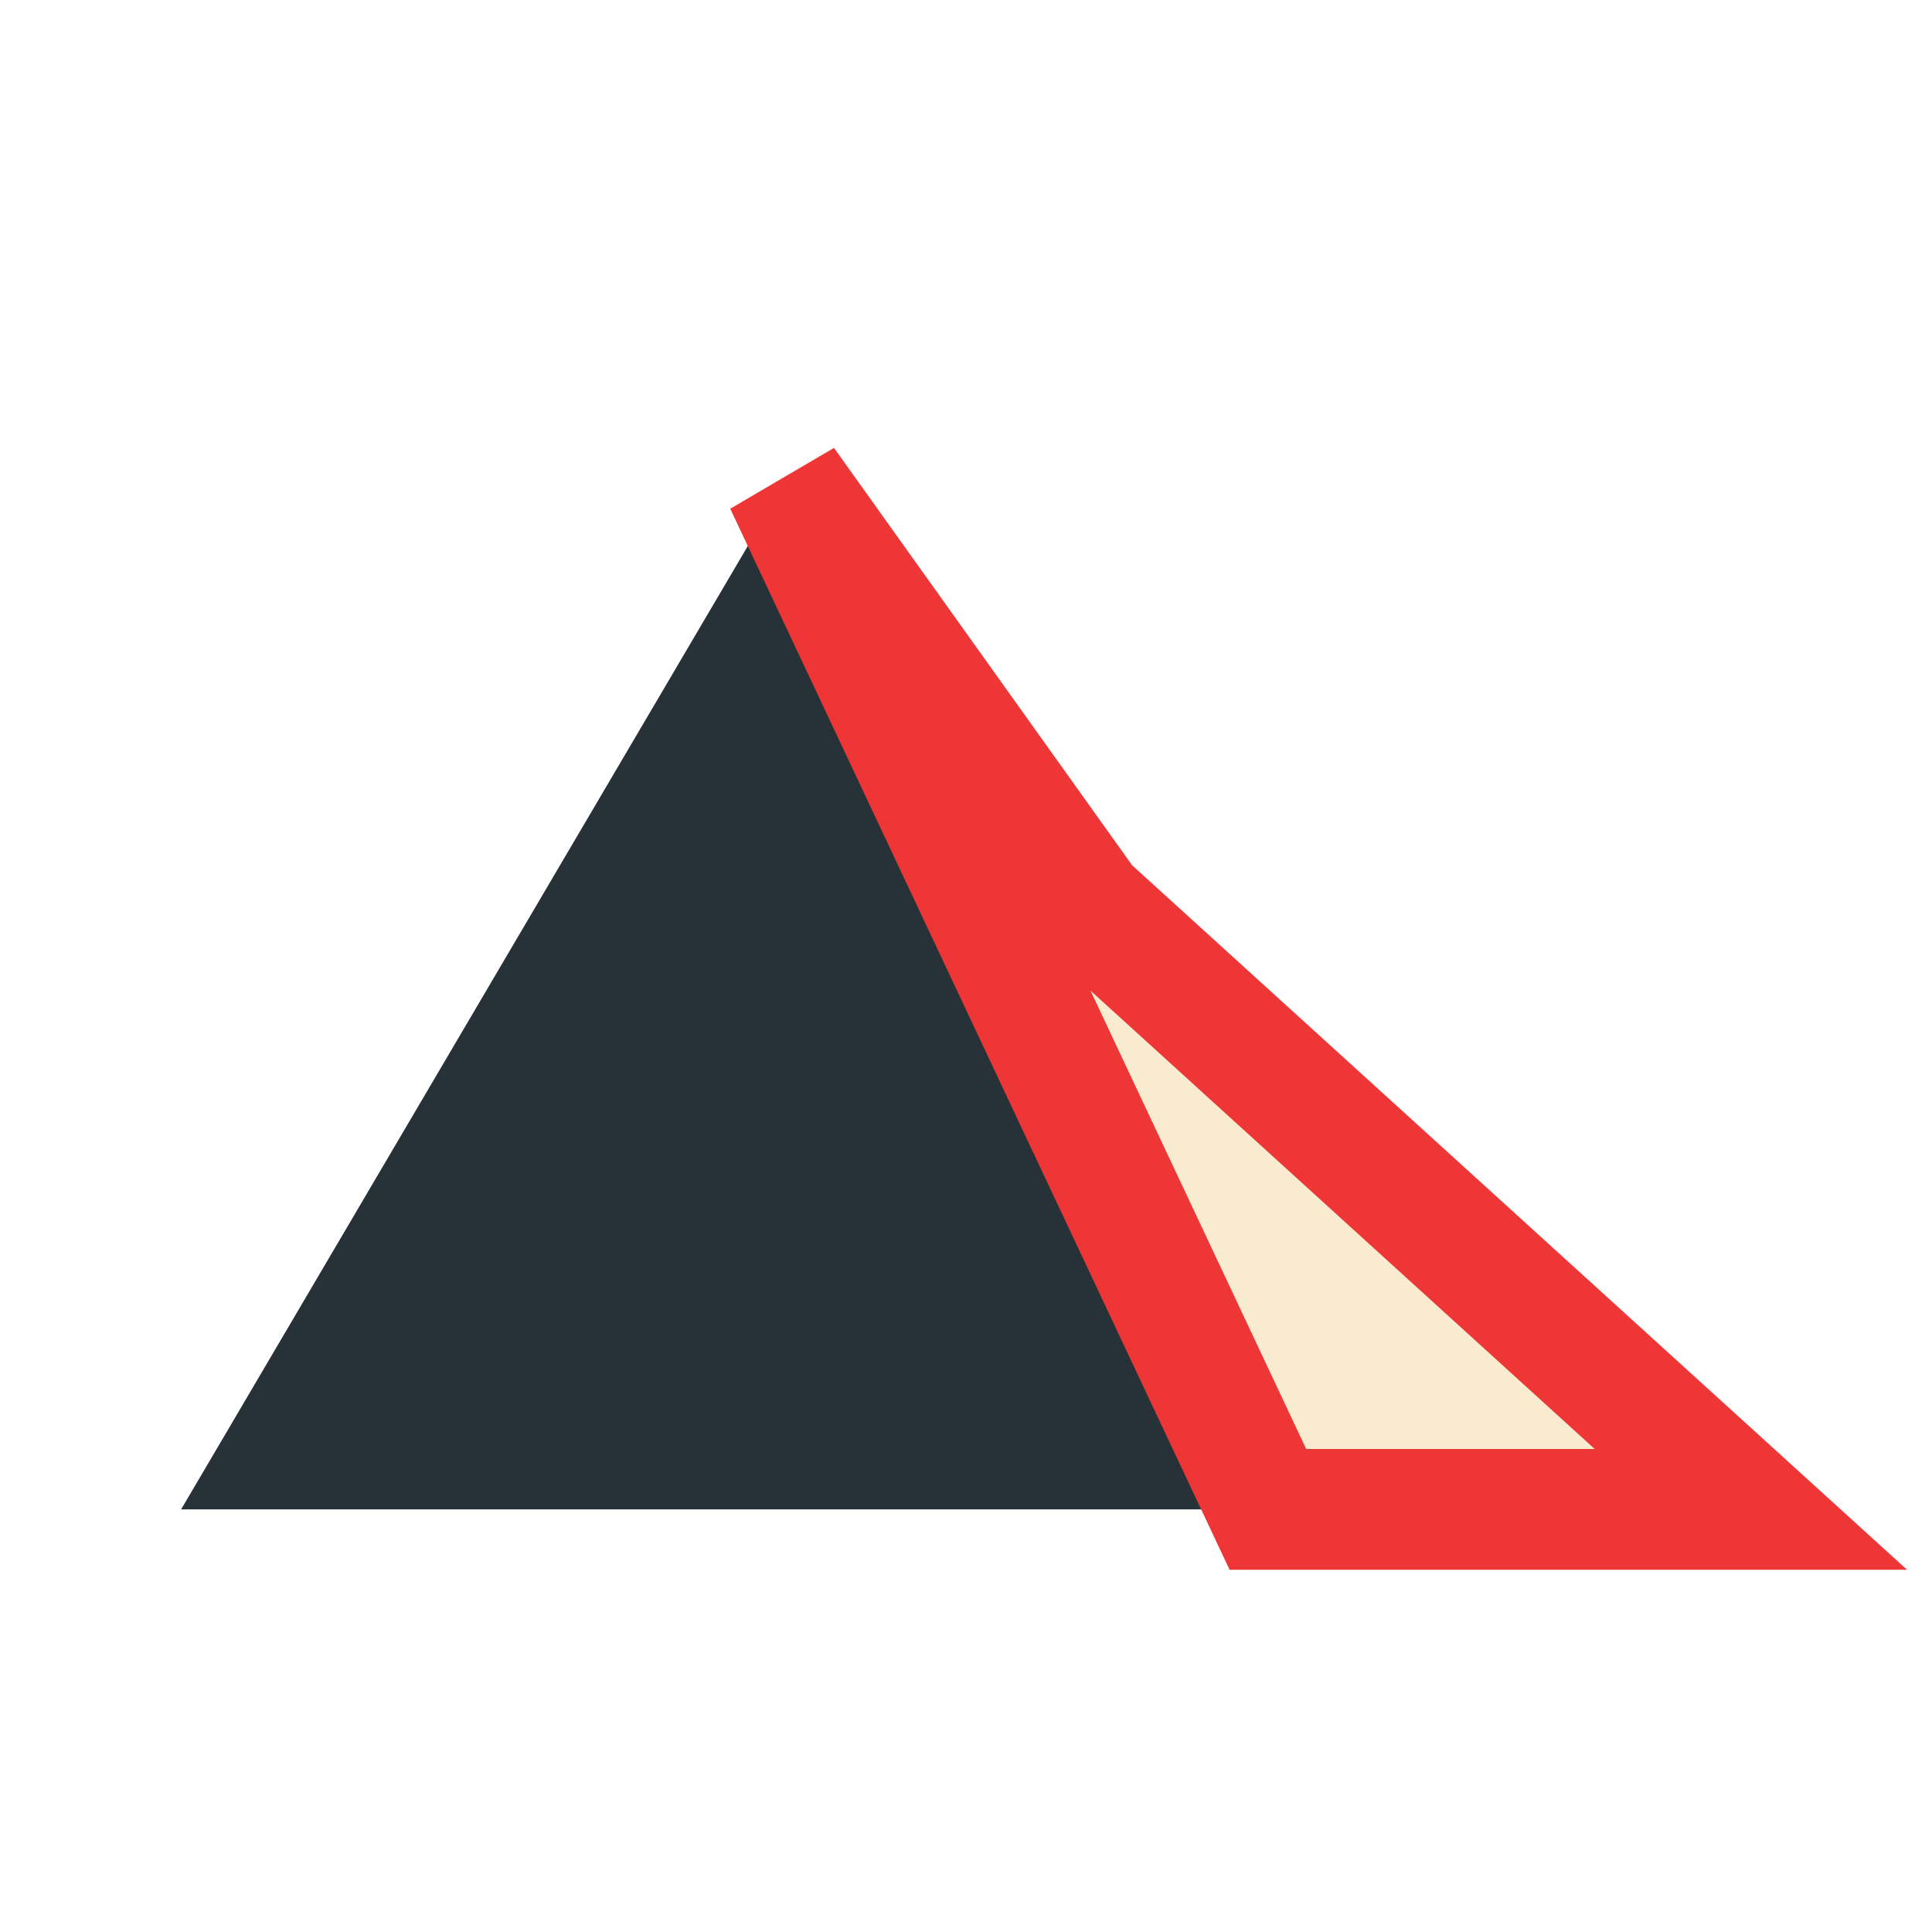
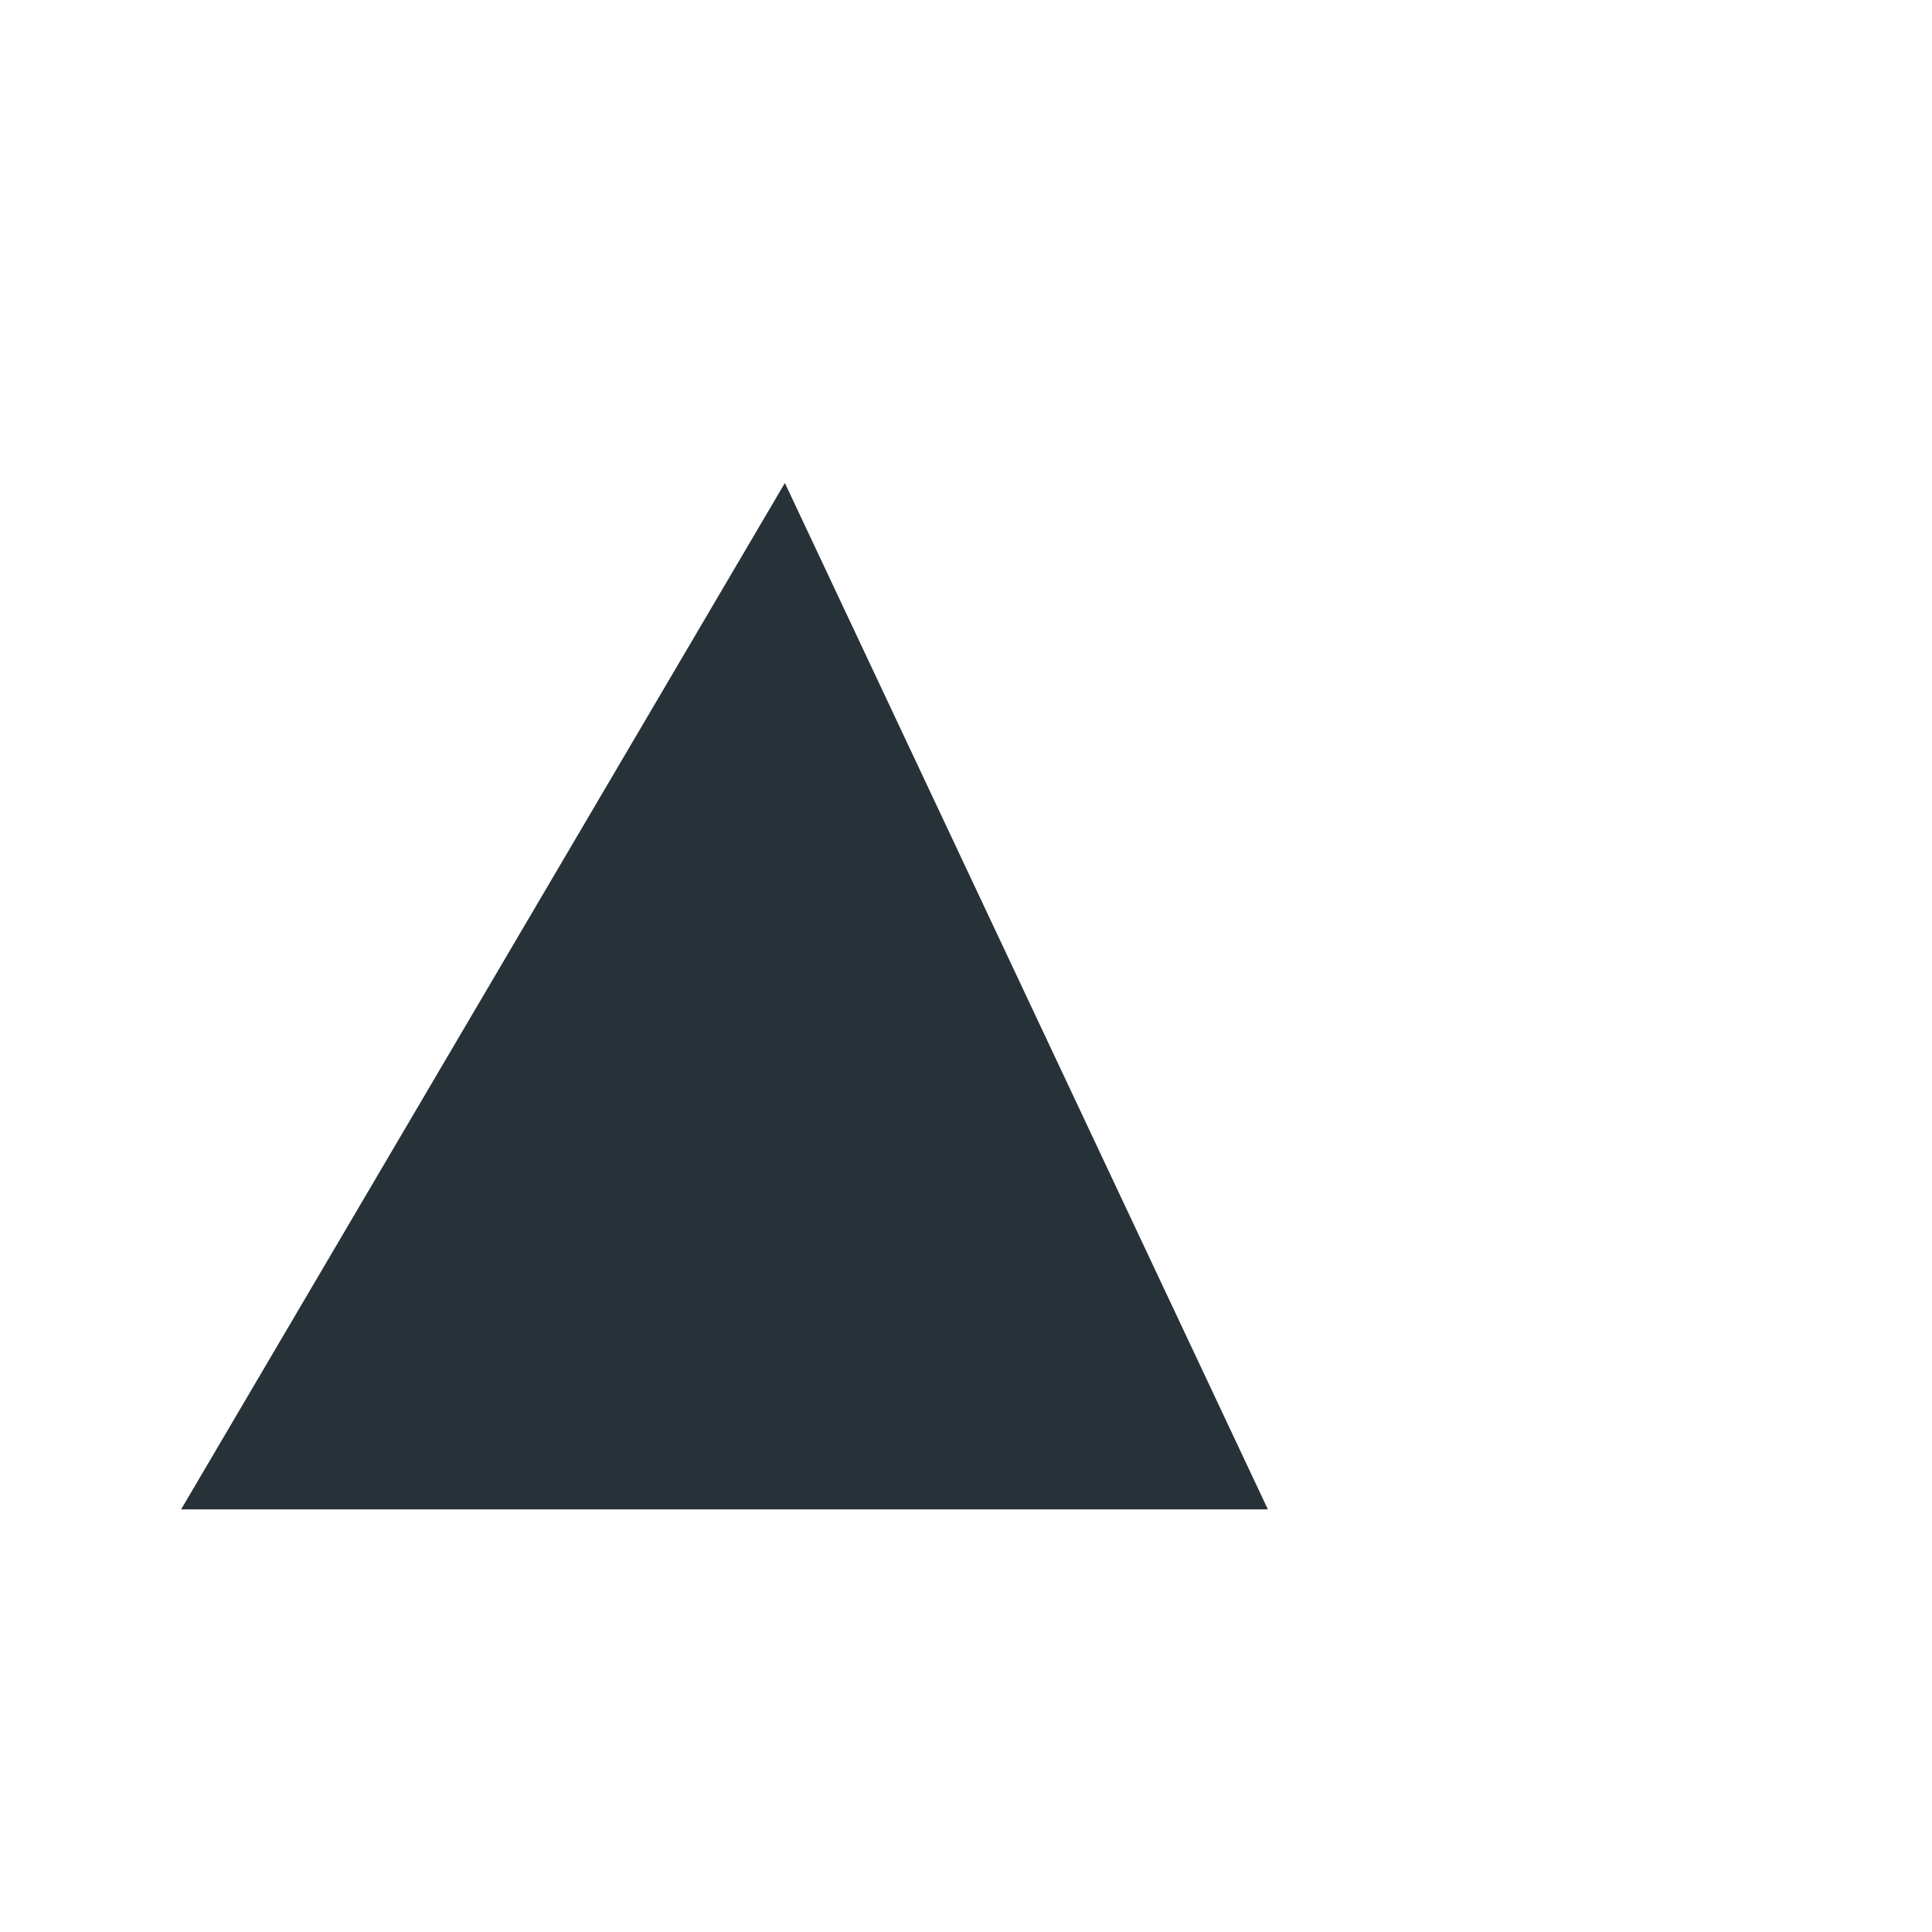
<svg xmlns="http://www.w3.org/2000/svg" width="32" height="32" viewBox="0 0 32 32">
  <polygon points="3,25 13,8 21,25" fill="#263238" />
-   <polygon points="13,8 18,15 29,25 21,25" fill="#F9EBCF" stroke="#EE3636" stroke-width="2" />
</svg>